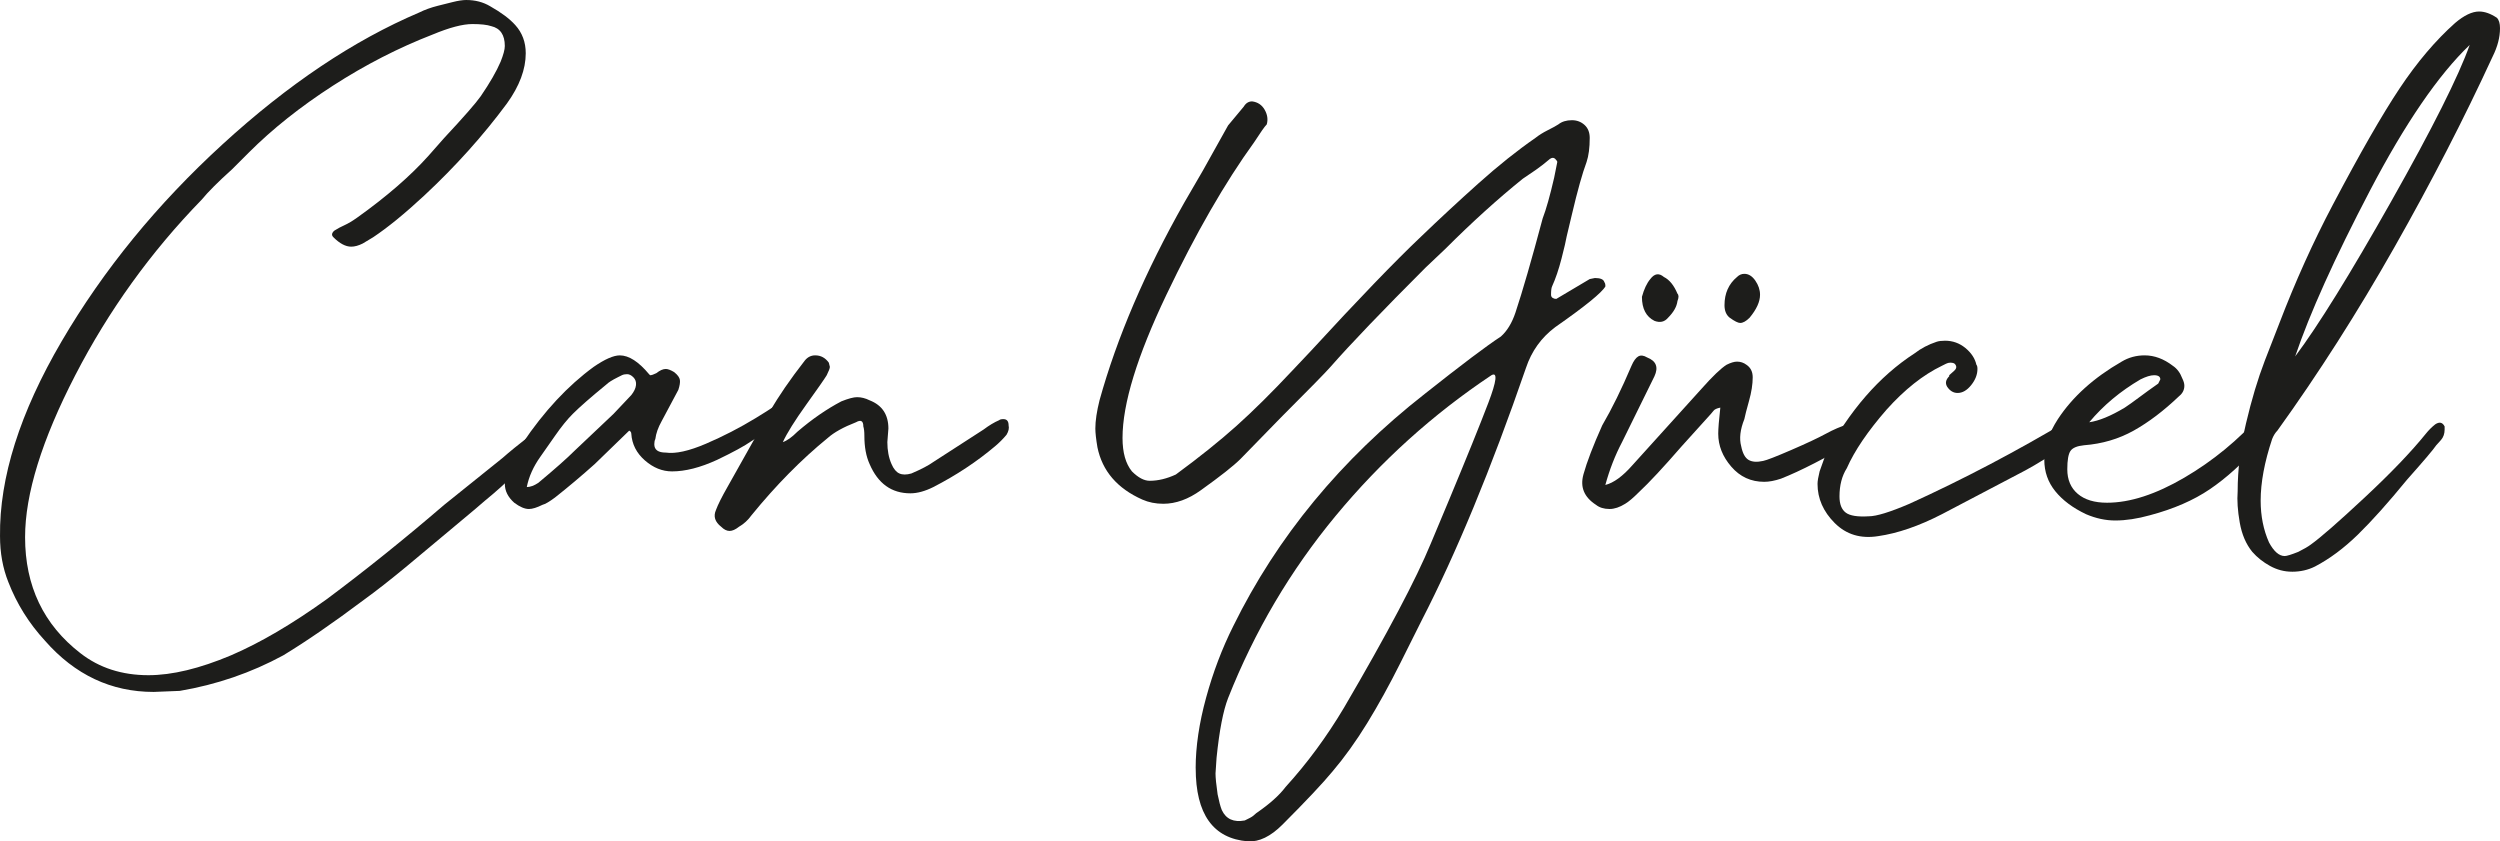
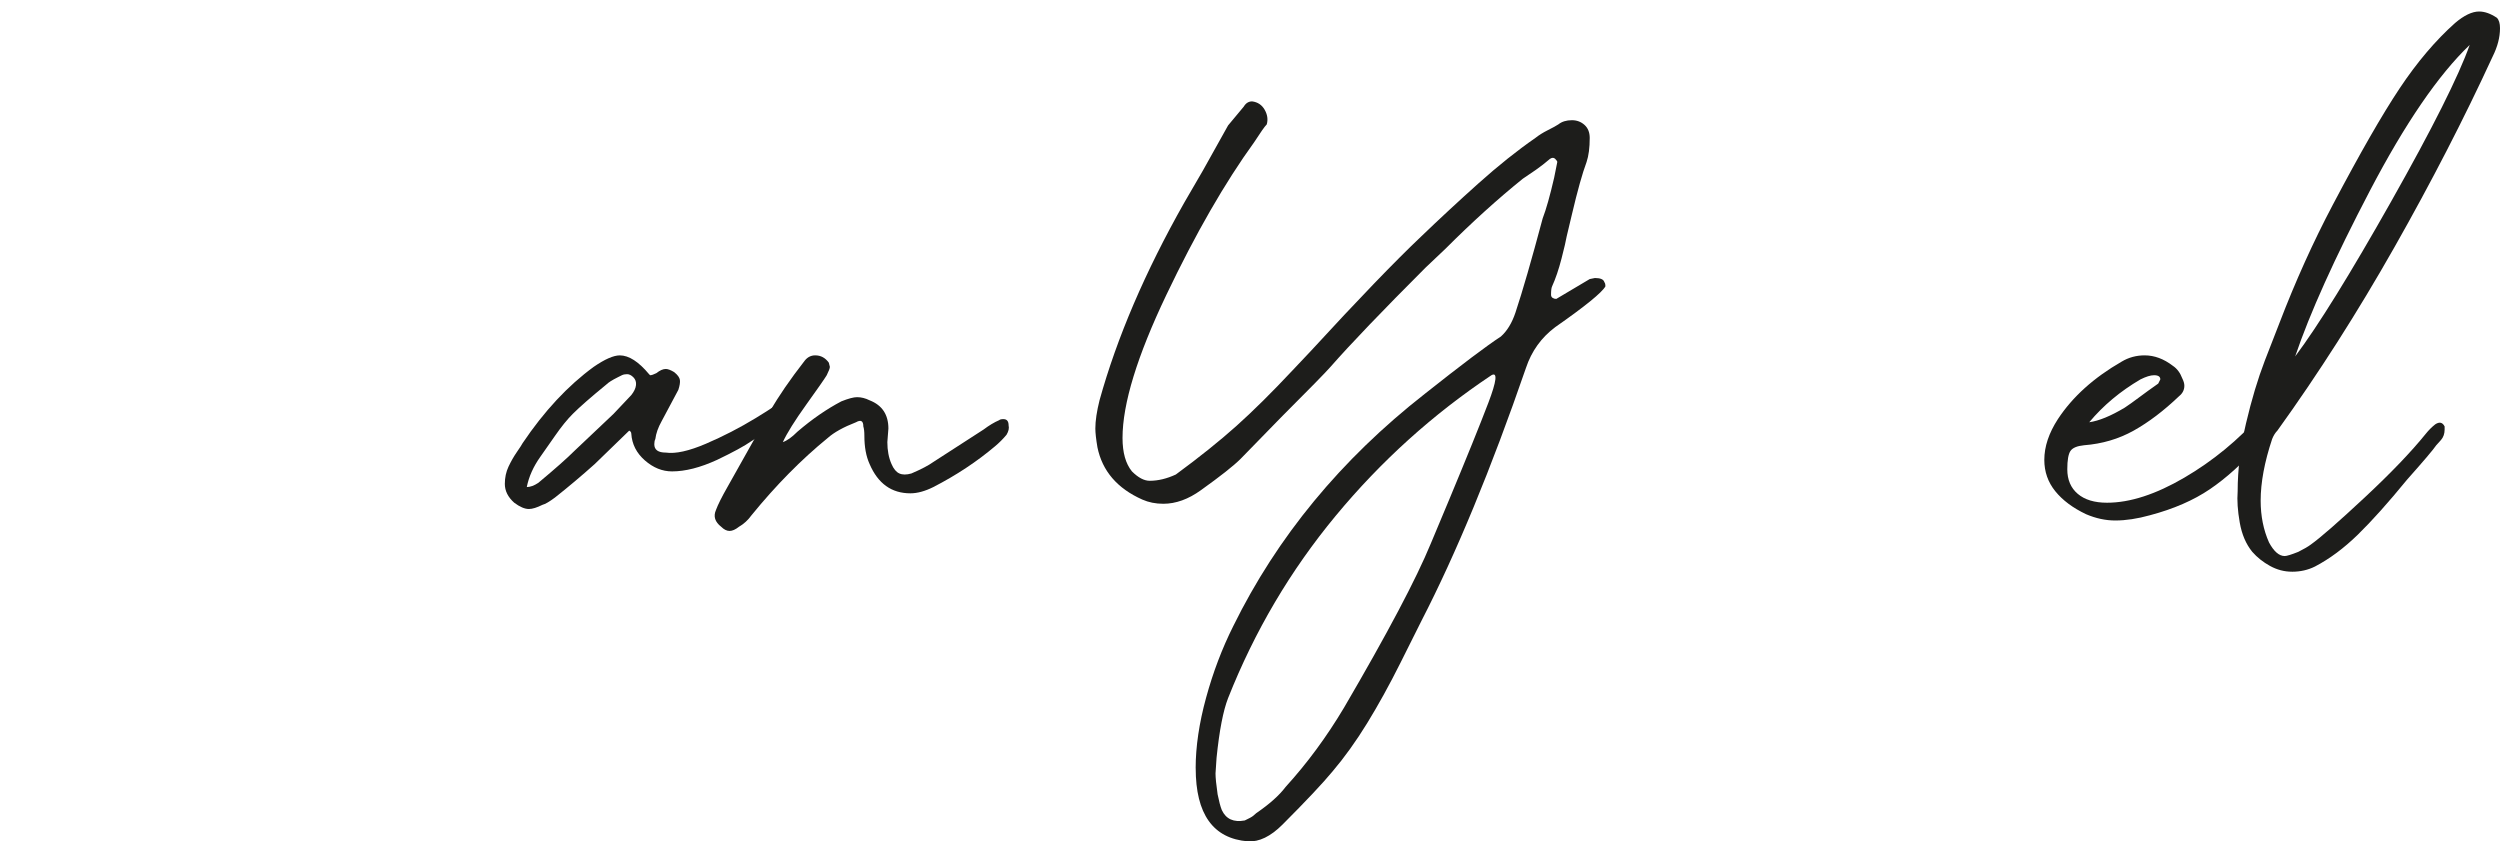
<svg xmlns="http://www.w3.org/2000/svg" id="katman_2" data-name="katman 2" viewBox="0 0 1650.45 555.49">
  <defs>
    <style>      .cls-1 {        fill: #1d1d1b;        stroke-width: 0px;      }    </style>
  </defs>
  <g id="katman_1" data-name="katman 1">
    <g>
-       <path class="cls-1" d="m29.68,422.97c-10.59-11.5-18.63-24.39-24.15-38.64C1.84,375.12.01,365.01.01,353.97c-.45-38.64,13.11-81.53,40.71-128.69,27.6-47.15,63.02-90.5,106.26-130.06C190.21,55.66,233.46,26.68,276.7,8.28c3.68-1.83,7.82-3.33,12.42-4.48,4.59-1.14,7.82-1.95,9.66-2.42,3.68-.92,6.66-1.38,8.97-1.38,5.97,0,11.27,1.38,15.87,4.14,7.35,4.14,12.87,8.28,16.56,12.42,4.59,5.07,6.9,11.28,6.9,18.63,0,10.59-4.14,21.63-12.42,33.12-15.64,21.16-33.81,41.4-54.51,60.72-12.88,11.97-24.15,21.16-33.81,27.6l-6.9,4.14c-2.76,1.38-5.29,2.07-7.59,2.07-3.69,0-7.59-2.07-11.73-6.21-.93-.92-1.15-1.83-.69-2.76.45-.92,1.14-1.61,2.07-2.07,1.38-.92,3.33-1.95,5.86-3.1,2.52-1.14,5.4-2.87,8.62-5.17,19.32-13.8,34.95-27.36,46.92-40.71l10.35-11.73c12.87-13.8,20.93-23,24.15-27.6,5.97-8.73,10.35-16.32,13.11-22.77,1.83-4.59,2.76-8.04,2.76-10.35,0-7.35-3-11.73-8.97-13.11-2.76-.92-6.9-1.38-12.42-1.38-6.45,0-15.18,2.31-26.22,6.9-22.54,8.74-44.51,20.01-65.9,33.81-21.39,13.8-39.91,28.53-55.54,44.16l-11.04,11.04c-9.21,8.28-15.87,14.95-20.01,20.01-33.58,34.5-61.41,73.14-83.49,115.92-22.08,42.78-33.12,78.43-33.12,106.95,0,32.19,12.18,57.72,36.57,76.59,12.42,9.66,27.36,14.49,44.85,14.49,15.63,0,33.81-4.38,54.51-13.11,19.32-8.28,40.47-20.7,63.48-37.26,25.29-18.87,51.06-39.57,77.28-62.1l38.64-31.05c4.14-3.68,10.35-8.73,18.63-15.18.45-.45,2.3-1.83,5.52-4.14.92-.45,1.73-.57,2.42-.35.69.24,1.26.81,1.73,1.73.45.46.69,1.38.69,2.76-.46,3.69-2.31,7.14-5.52,10.35l-13.8,13.8c-6.9,6.9-14.04,13.35-21.39,19.32-.93.92-9.66,8.28-26.22,22.08-5.98,5.06-14.38,12.08-25.19,21.04-10.81,8.97-20.35,16.44-28.63,22.43-20.25,15.18-37.95,27.36-53.13,36.57-21.16,11.49-43.93,19.32-68.31,23.46l-17.25.69c-28.06,0-51.99-11.28-71.76-33.81Z" />
      <path class="cls-1" d="m349.15,336.03c-2.76,0-5.98-1.38-9.66-4.14-4.14-3.68-6.21-7.82-6.21-12.42,0-4.14.81-7.94,2.42-11.38,1.62-3.45,3.45-6.66,5.52-9.66,2.07-2.99,3.33-4.94,3.79-5.86,14.25-21.15,29.9-37.95,46.92-50.37,7.35-5.06,13.11-7.59,17.25-7.59,5.97,0,12.42,4.14,19.32,12.42l.69.69c.92,0,2.3-.45,4.14-1.38,2.3-1.83,4.37-2.76,6.21-2.76,1.38,0,3.21.69,5.52,2.07,2.3,1.84,3.56,3.57,3.79,5.18.23,1.62-.12,3.79-1.03,6.55l-11.04,20.7c-2.31,4.14-3.69,8.05-4.14,11.73-.46.93-.69,2.07-.69,3.45,0,3.69,2.52,5.52,7.59,5.52,6.44.93,15.29-1.04,26.56-5.87,11.27-4.83,22.19-10.46,32.78-16.9,10.58-6.44,17.01-10.8,19.32-13.11l2.76-.69c2.76,0,3.68,1.62,2.76,4.83-1.84,5.07-5.29,9.43-10.35,13.11l-17.25,11.04c-4.6,3.22-12.19,7.36-22.77,12.42-11.04,5.07-20.94,7.59-29.67,7.59-6.45,0-12.42-2.42-17.94-7.25s-8.52-10.69-8.97-17.6c0-.92-.46-1.61-1.38-2.07l-22.77,22.08c-8.74,7.83-17.49,15.18-26.22,22.08-3.69,2.76-6.45,4.37-8.28,4.83-3.69,1.83-6.67,2.76-8.97,2.76Zm6.21-17.25c11.04-9.2,19.08-16.32,24.15-21.39l25.53-24.15,11.73-12.42c1.83-2.3,2.87-4.48,3.1-6.56.23-2.07-.34-3.79-1.72-5.17-1.38-1.38-2.76-2.07-4.14-2.07s-2.53.24-3.45.69c-.93.46-1.84.93-2.76,1.38-3.69,1.84-6.21,3.45-7.59,4.83-10.12,8.28-17.49,14.73-22.08,19.32-3.69,3.69-7.59,8.52-11.73,14.49-4.14,5.98-7.36,10.59-9.66,13.8-4.6,6.45-7.59,13.11-8.97,20.01,2.3,0,4.83-.92,7.59-2.76Z" />
      <path class="cls-1" d="m472.65,336.72c1.38-3.69,3.91-8.73,7.59-15.18l28.29-50.37c5.52-9.66,13.11-20.7,22.77-33.12,1.83-2.3,4.14-3.45,6.9-3.45,3.68,0,6.66,1.62,8.97,4.83l.69,2.76c0,.93-.69,2.76-2.07,5.52-1.38,2.31-5.87,8.74-13.46,19.32-7.59,10.59-12.77,18.87-15.52,24.84,2.76-.92,5.97-3.21,9.66-6.9,9.66-8.28,19.32-14.94,28.98-20.01,4.59-1.83,8.04-2.76,10.35-2.76,2.76,0,5.52.69,8.28,2.07,8.28,3.22,12.42,9.43,12.42,18.63l-.69,8.97c0,5.52.92,10.35,2.76,14.49,1.38,3.22,3.1,5.29,5.18,6.21,2.07.93,4.71.93,7.94,0,6.44-2.76,11.27-5.28,14.49-7.59l33.12-21.39c3.68-2.76,7.13-4.83,10.35-6.21.45-.45,1.38-.69,2.76-.69,2.3,0,3.45,1.38,3.45,4.14.45,1.84,0,3.91-1.38,6.21-2.31,2.76-4.83,5.29-7.59,7.59-11.97,10.12-25.53,19.09-40.71,26.91-5.52,2.76-10.59,4.14-15.18,4.14-12.42,0-21.39-6.44-26.91-19.32-2.31-5.06-3.45-11.27-3.45-18.63,0-2.76-.24-4.83-.69-6.21,0-3.68-1.62-4.59-4.83-2.76-8.28,3.22-14.49,6.67-18.63,10.35-17.49,14.26-34.27,31.29-50.37,51.06-2.31,3.21-5.07,5.75-8.28,7.59-2.3,1.83-4.37,2.76-6.21,2.76s-3.68-.93-5.52-2.76c-4.14-3.22-5.28-6.9-3.45-11.04Z" />
      <path class="cls-1" d="m789.35,507.15c0-14.26,2.3-29.79,6.9-46.58,4.59-16.8,10.58-32.55,17.94-47.26,28.98-58.89,71.07-109.94,126.27-153.18,24.38-19.32,41.16-31.97,50.37-37.95,4.14-3.68,7.35-8.97,9.66-15.87,4.59-13.8,10.58-34.5,17.94-62.1,2.3-5.97,4.83-14.94,7.59-26.91l2.07-10.35c0-.45-.46-1.14-1.38-2.07-.93-.92-2.07-.92-3.45,0-3.22,2.76-6.33,5.17-9.31,7.25-3,2.07-5.86,4.03-8.62,5.86-16.56,13.35-33.58,28.75-51.06,46.23l-13.11,12.42c-28.53,28.53-49.45,50.37-62.79,65.55-3.22,3.69-14.04,14.73-32.43,33.12l-26.91,27.6c-4.6,4.6-13.35,11.5-26.22,20.7-8.28,5.98-16.56,8.97-24.84,8.97-5.07,0-9.66-.93-13.8-2.76-16.56-7.35-26.46-18.86-29.67-34.5-.93-5.52-1.38-9.66-1.38-12.42,0-5.06.92-11.27,2.76-18.63,11.49-41.4,30.12-84.87,55.89-130.41l12.42-21.39,16.56-29.67,10.35-12.42c1.38-2.3,3.21-3.45,5.52-3.45,3.68.46,6.44,2.31,8.28,5.52,1.83,3.22,2.3,6.45,1.38,9.66-1.38,1.38-4.14,5.29-8.28,11.73-19.32,26.68-38.64,60.27-57.96,100.74-19.32,40.48-28.98,72-28.98,94.53,0,9.66,2.07,17.02,6.21,22.08,4.14,4.14,8.04,6.21,11.73,6.21,5.52,0,11.27-1.38,17.25-4.14,15.63-11.49,28.98-22.19,40.02-32.08,11.04-9.89,23.46-22.19,37.26-36.92l11.73-12.42c31.28-34.04,55.65-59.34,73.14-75.9,11.96-11.49,24.5-23.12,37.6-34.85,13.11-11.73,25.64-21.73,37.61-30.02,2.3-1.83,5.06-3.56,8.28-5.17,3.21-1.61,5.52-2.87,6.9-3.79,2.3-1.83,5.28-2.76,8.97-2.76,3.21,0,5.97,1.04,8.28,3.1,2.3,2.07,3.45,4.95,3.45,8.62,0,6.45-.69,11.73-2.07,15.87-2.76,7.36-5.98,18.87-9.66,34.5l-3.45,14.49c-.46,2.76-1.62,7.71-3.45,14.83-1.84,7.14-3.91,13.23-6.21,18.29-.46.93-.69,2.76-.69,5.52,0,.93.35,1.62,1.04,2.07.69.46,1.49.69,2.42.69l22.08-13.11,3.45-.69c3.68,0,5.75.93,6.21,2.76.45.46.69,1.38.69,2.76-2.31,4.14-13.35,13.11-33.12,26.91-9.21,6.9-15.64,15.87-19.32,26.91-23.01,66.7-46,122.36-69,166.98-1.84,3.68-6.45,12.87-13.8,27.6-7.36,14.72-14.73,28.05-22.08,40.02-7.36,11.96-14.95,22.53-22.77,31.74-6.45,7.82-17.49,19.55-33.12,35.19-7.83,7.82-15.42,11.49-22.77,11.04-23.01-1.84-34.5-17.94-34.5-48.3Zm35.88,32.77c1.38-.69,2.76-1.73,4.14-3.1,8.73-5.98,15.18-11.73,19.32-17.25,14.25-15.64,27.14-33.12,38.64-52.44,28.52-48.76,47.61-84.87,57.27-108.33l12.42-29.67c11.49-27.6,20.01-48.65,25.53-63.14,5.52-14.49,6.21-20.58,2.07-18.28-38.64,25.77-72.91,56.7-102.81,92.8-29.91,36.11-53.59,76.25-71.07,120.41-3.22,8.28-5.76,21.39-7.59,39.33l-.69,10.35c0,2.76.45,7.35,1.38,13.8.92,4.59,1.83,8.04,2.76,10.35,2.76,5.97,7.82,8.28,15.18,6.9.92-.46,2.07-1.04,3.45-1.73Z" />
-       <path class="cls-1" d="m1045.33,313.26c2.3-8.28,6.44-19.08,12.42-32.43,6.44-11.04,12.87-24.15,19.32-39.33,1.38-3.21,2.87-5.28,4.48-6.21,1.61-.92,3.56-.69,5.86.69,5.97,2.31,7.59,6.45,4.83,12.42l-21.39,43.47c-4.6,8.74-8.28,18.18-11.04,28.29,5.52-1.38,11.49-5.75,17.94-13.11l45.54-50.37c7.35-8.28,12.87-13.56,16.56-15.87,2.76-1.38,5.06-2.07,6.9-2.07,2.29,0,4.37.69,6.21,2.07,2.76,1.84,4.14,4.6,4.14,8.28,0,4.6-.81,9.78-2.42,15.52-1.62,5.76-2.65,9.78-3.1,12.08-2.76,6.9-3.45,12.88-2.07,17.94.92,4.6,2.52,7.59,4.83,8.97,2.3,1.38,5.52,1.62,9.66.69,2.29-.45,8.51-2.87,18.63-7.25,10.11-4.37,17.7-7.94,22.77-10.7,5.06-2.76,9.89-4.83,14.49-6.21,3.21-1.38,5.52-.69,6.9,2.07,1.83,3.69,1.38,6.45-1.38,8.28-20.25,11.97-36.81,20.47-49.68,25.53-4.14,1.38-7.83,2.07-11.04,2.07-8.74,0-15.99-3.33-21.73-10-5.76-6.66-8.62-13.91-8.62-21.74,0-3.21.45-8.97,1.38-17.25-2.31.46-3.79,1.15-4.48,2.07-.69.93-1.27,1.62-1.72,2.07-.46.46-6.9,7.59-19.32,21.39-11.97,13.8-21.39,23.92-28.29,30.36-3.69,3.69-6.67,6.21-8.97,7.59-3.69,2.3-7.14,3.45-10.35,3.45-3.69,0-6.67-.93-8.97-2.76-7.83-5.06-10.58-11.73-8.28-20.01Zm62.1-119.37c.92.93.92,2.53,0,4.83-.46,3.69-2.53,7.36-6.21,11.04-2.31,2.76-5.29,3.45-8.97,2.07-5.52-2.76-8.28-8.04-8.28-15.87,1.38-5.06,3.21-8.97,5.52-11.73,2.76-3.68,5.75-4.14,8.97-1.38,3.68,1.84,6.66,5.52,8.97,11.04Zm51.4-8.62c2.07,3,3.11,6.1,3.11,9.31,0,4.6-2.31,9.66-6.9,15.18-2.31,2.31-4.38,3.45-6.21,3.45-1.38,0-3.69-1.14-6.9-3.45-2.31-1.83-3.45-4.59-3.45-8.28,0-7.82,2.76-14.03,8.28-18.63,1.38-1.38,2.99-2.07,4.83-2.07,2.76,0,5.17,1.5,7.24,4.48Z" />
-       <path class="cls-1" d="m1211.28,345.34c-7.59-7.59-11.38-16.21-11.38-25.88,0-1.83.46-4.59,1.38-8.28l3.45-9.66c16.1-30.36,35.88-53.13,59.34-68.31,4.14-3.21,8.97-5.75,14.49-7.59,1.38-.45,3.21-.69,5.52-.69,5.06,0,9.54,1.62,13.45,4.83,3.9,3.22,6.32,6.9,7.25,11.04.45.46.69,1.38.69,2.76,0,3.69-1.38,7.25-4.14,10.69-2.76,3.45-5.76,5.18-8.97,5.18-2.76,0-5.07-1.38-6.9-4.14-1.38-2.3-.93-4.59,1.38-6.9v-.69c.45-.45,1.49-1.38,3.1-2.76,1.61-1.38,1.95-2.76,1.04-4.14-.46-.92-1.62-1.38-3.45-1.38-.93,0-1.84.24-2.76.69-.93.46-1.84.93-2.76,1.38-12.42,5.98-24.61,15.64-36.57,28.98-12.42,14.26-21.16,27.15-26.22,38.64-3.22,5.07-4.83,11.28-4.83,18.63,0,5.06,1.38,8.62,4.14,10.69,2.76,2.07,7.82,2.87,15.18,2.42,5.06,0,14.03-2.76,26.91-8.28,35.42-16.1,70.83-34.73,106.26-55.89.45-.45,1.26-1.04,2.42-1.73,1.14-.69,2.18-1.04,3.1-1.04,2.3,0,3.45.69,3.45,2.07,0,.93-.24,1.72-.69,2.42-.46.69-.69,1.72-.69,3.1-.93,4.6-3,7.83-6.21,9.66-13.8,9.21-24.15,15.64-31.05,19.32l-55.2,28.98c-15.18,7.82-29.22,12.65-42.09,14.49-11.5,1.83-21.04-1.03-28.64-8.62Z" />
      <path class="cls-1" d="m1396.53,343.62c-6.45,0-12.88-1.38-19.32-4.14-8.74-4.14-15.52-9.21-20.35-15.18s-7.25-12.87-7.25-20.7c0-8.73,2.99-17.7,8.97-26.91,9.66-14.72,23.69-27.36,42.09-37.95,4.59-2.76,9.66-4.14,15.18-4.14,6.44,0,12.65,2.31,18.63,6.9,2.76,1.84,4.83,4.6,6.21,8.28.92,1.84,1.38,3.45,1.38,4.83,0,2.76-1.15,5.07-3.45,6.9-10.12,9.66-20.13,17.25-30.01,22.77-9.9,5.52-20.82,8.74-32.78,9.66-4.6.46-7.59,1.73-8.97,3.79s-2.07,6.1-2.07,12.08c0,6.9,2.3,12.31,6.9,16.21,4.59,3.9,11.04,5.86,19.32,5.86,15.18,0,32.19-5.52,51.06-16.56,18.86-11.04,35.64-24.84,50.37-41.4,3.68-2.3,6.21-3.45,7.59-3.45,2.76,0,3.11,2.53,1.04,7.59-2.07,5.07-5.41,10.35-10,15.87-10.59,11.97-21.28,21.63-32.08,28.98-10.81,7.35-24.04,13.11-39.67,17.25-8.28,2.3-15.87,3.45-22.77,3.45Zm6.21-74.52c2.76-1.83,5.97-4.14,9.66-6.9,3.68-2.76,7.82-5.75,12.42-8.97l1.38-2.76c0-1.83-1.38-2.76-4.14-2.76-2.31,0-5.29.93-8.97,2.76-13.35,7.83-24.61,17.25-33.81,28.29,6.44-.92,14.25-4.14,23.46-9.66Z" />
      <path class="cls-1" d="m1513.14,377.43c-5.07,0-9.9-1.27-14.49-3.79-4.6-2.53-8.52-5.64-11.73-9.31-4.14-5.07-6.9-11.5-8.28-19.32-1.38-7.83-1.84-14.73-1.38-20.7,0-14.25,1.83-29.21,5.52-44.85,3.68-15.63,7.82-29.43,12.42-41.4,4.59-11.96,7.82-20.24,9.66-24.84,10.58-27.6,22.31-53.58,35.19-77.97,17.94-34.04,32.66-59.69,44.16-76.94,11.49-17.25,23.69-31.62,36.57-43.12,5.97-5.06,11.27-7.59,15.87-7.59,3.68,0,7.59,1.38,11.73,4.14,1.38,1.38,2.07,3.69,2.07,6.9,0,5.98-1.62,12.19-4.83,18.63-18.87,40.95-40.48,82.92-64.86,125.93-24.39,43.02-50.14,83.38-77.28,121.09-1.38,1.38-2.53,3.22-3.45,5.52-5.07,15.18-7.59,28.75-7.59,40.71,0,10.11,1.83,19.32,5.52,27.6,3.21,5.97,6.66,8.97,10.35,8.97,1.38,0,4.37-.93,8.97-2.76,3.68-1.84,6.44-3.45,8.28-4.83,6.44-4.6,18.29-14.95,35.54-31.05,17.25-16.1,30.71-30.12,40.37-42.09,1.83-2.3,3.9-4.37,6.21-6.21,2.76-1.83,4.83-1.38,6.21,1.38v2.07c0,2.76-.81,5.07-2.42,6.9-1.62,1.84-2.65,3-3.11,3.45-1.84,2.76-8.28,10.35-19.32,22.77-12.42,15.18-23.23,27.25-32.43,36.23-9.21,8.97-18.63,15.98-28.29,21.04-4.6,2.3-9.66,3.45-15.18,3.45Zm65.55-244.6c27.14-48.06,44.39-82.46,51.75-103.15-20.7,19.78-42.67,51.87-65.89,96.25-23.23,44.4-39.68,80.85-49.33,109.37,15.18-20.24,36.33-54.39,63.48-102.47Z" />
    </g>
  </g>
</svg>